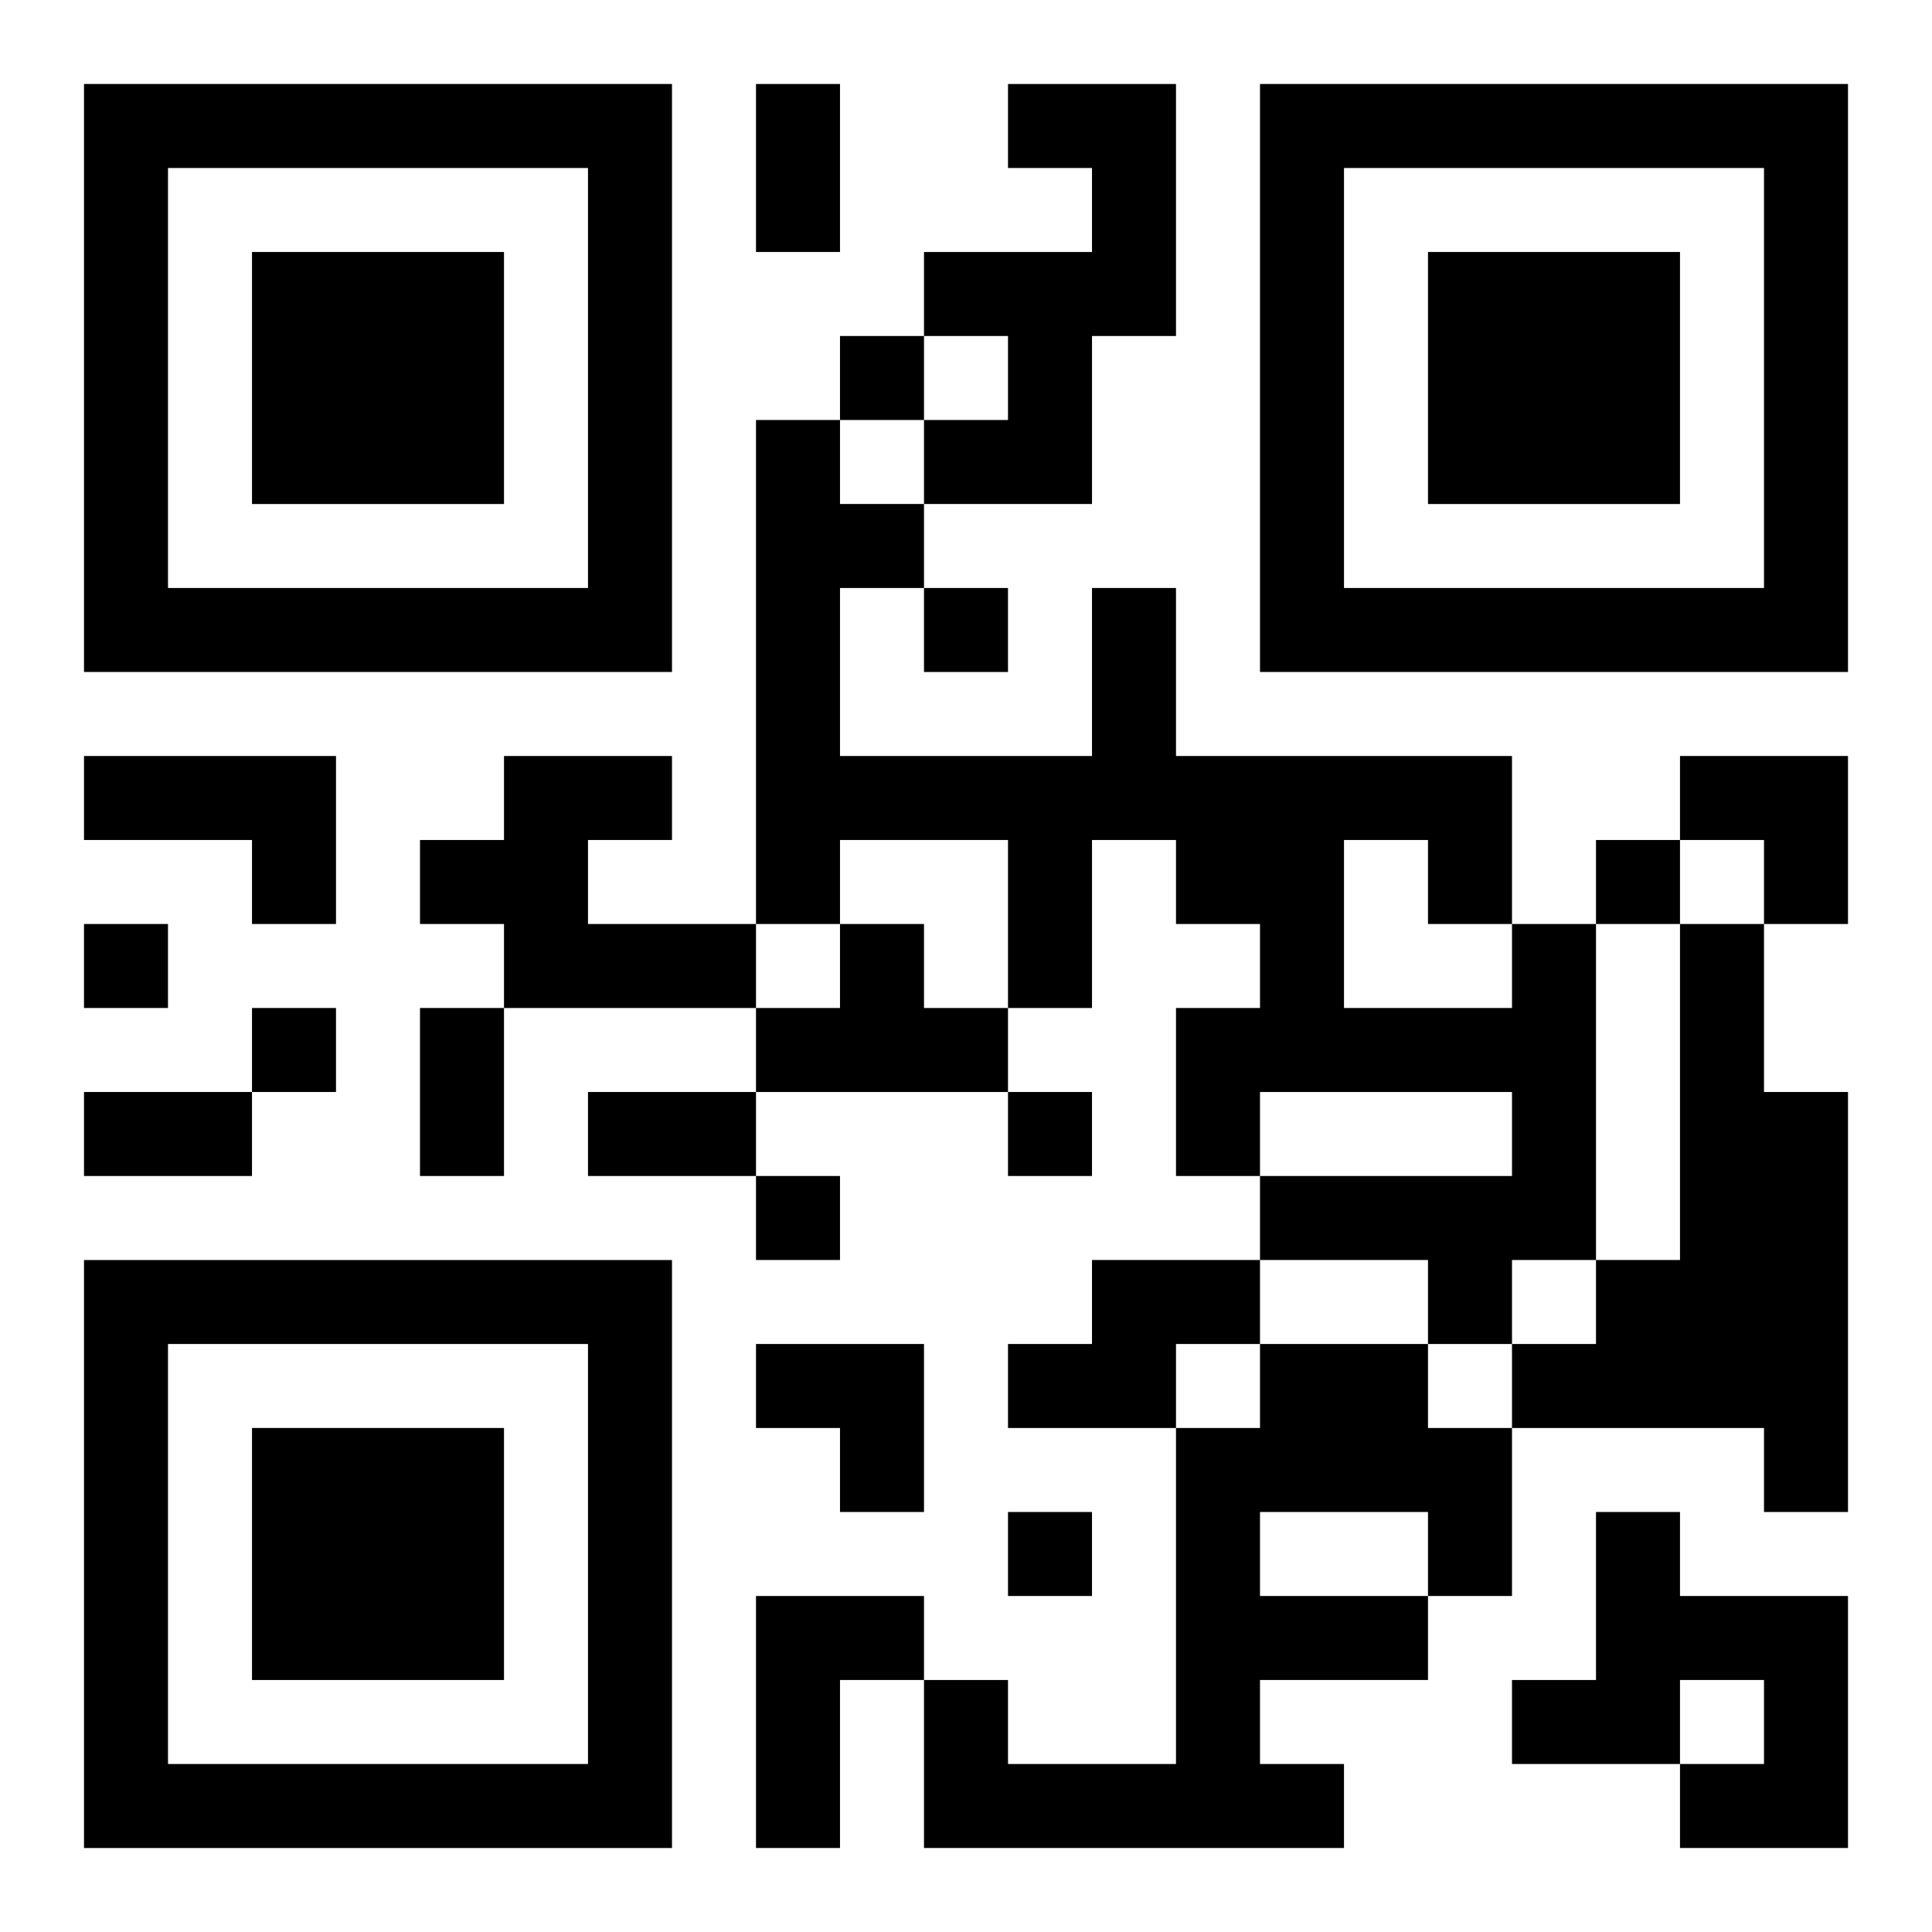
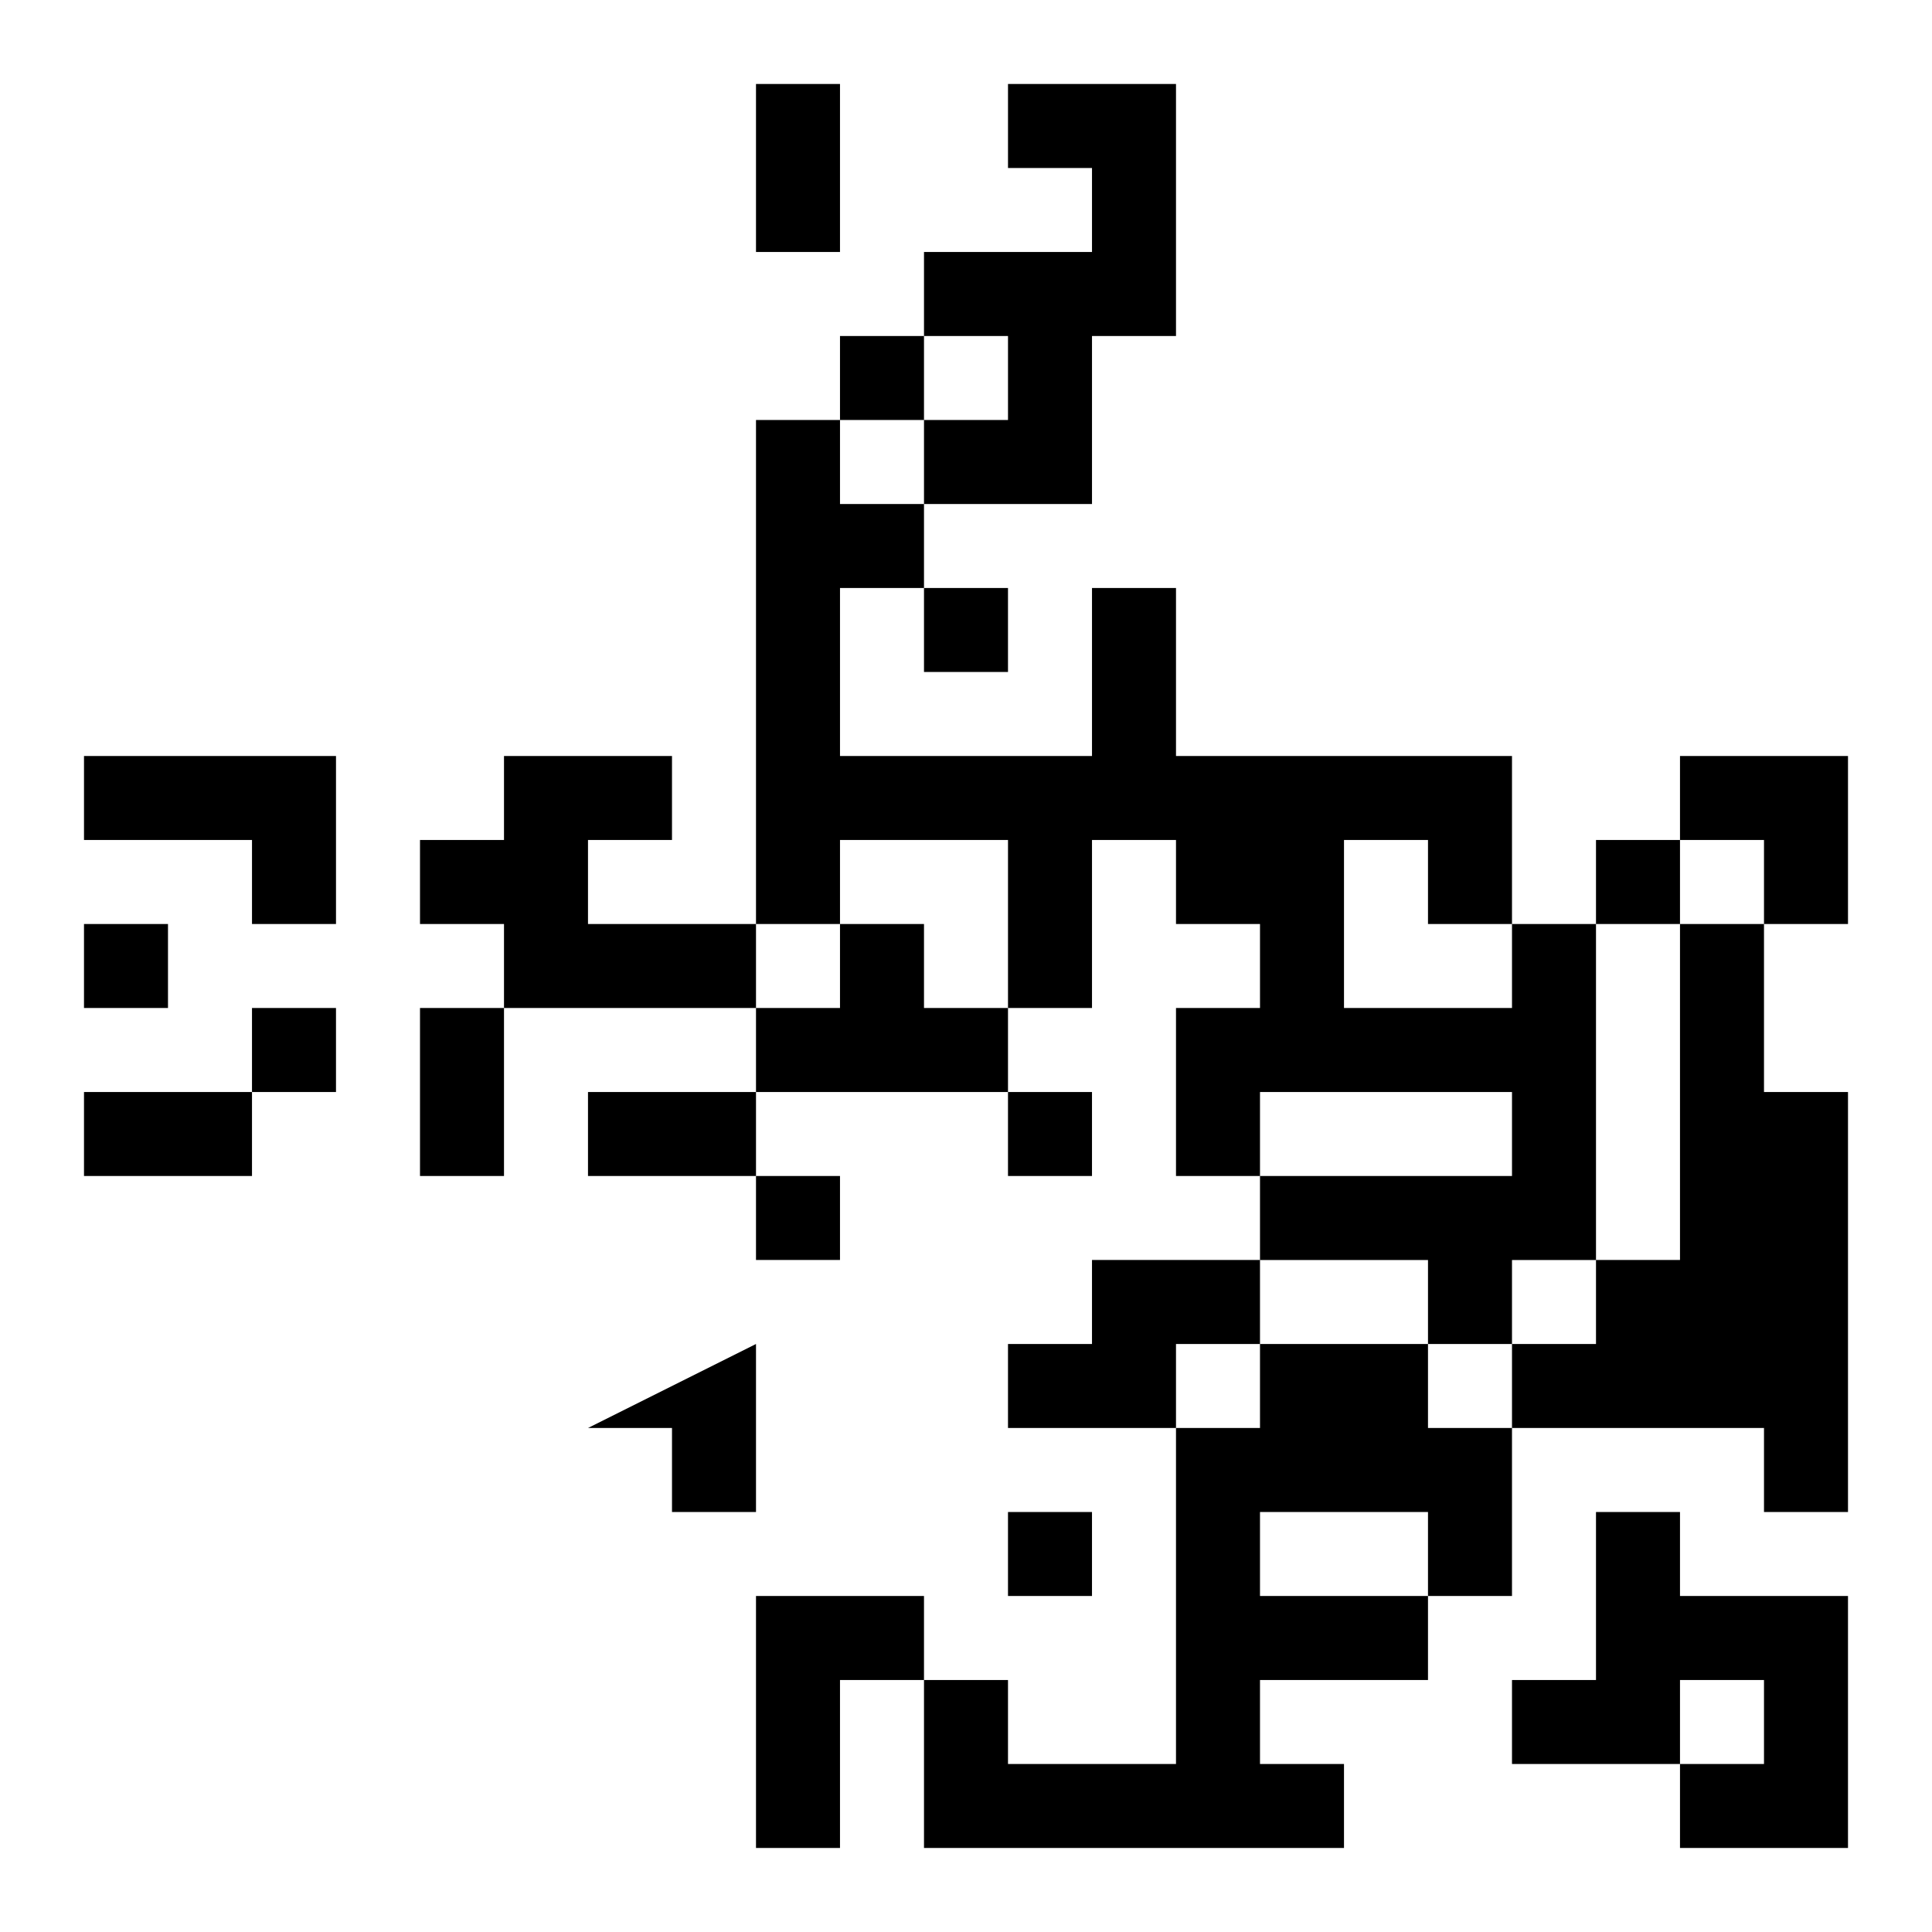
<svg xmlns="http://www.w3.org/2000/svg" xmlns:xlink="http://www.w3.org/1999/xlink" width="250" height="250" baseProfile="full" version="1.1" viewBox="-1 -1 23 23">
  <symbol id="a">
-     <path d="m0 7v7h7v-7h-7zm1 1h5v5h-5v-5zm1 1v3h3v-3h-3z" />
-   </symbol>
+     </symbol>
  <use y="-7" xlink:href="#a" />
  <use y="7" xlink:href="#a" />
  <use x="14" y="-7" xlink:href="#a" />
-   <path d="m11 0h2v3h-1v2h-2v-1h1v-1h-1v-1h2v-1h-1v-1m-11 8h3v2h-1v-1h-2v-1m5 0h2v1h-1v1h2v1h-3v-1h-1v-1h1v-1m4 2h1v1h1v1h-3v-1h1v-1m8 0h1v4h-1v1h-1v-1h-2v-1h3v-1h-3v1h-1v-2h1v-1h-1v-1h-1v2h-1v-2h-2v1h-1v-6h1v1h1v1h-1v2h3v-2h1v2h4v2m-2-1v2h2v-1h-1v-1h-1m4 1h1v2h1v5h-1v-1h-3v-1h1v-1h1v-4m-7 4h2v1h-1v1h-2v-1h1v-1m2 1h2v1h1v2h-1v1h-2v1h1v1h-5v-2h1v1h2v-4h1v-1m0 2v1h2v-1h-2m4 0h1v1h2v3h-2v-1h1v-1h-1v1h-2v-1h1v-2m-10 1h2v1h-1v2h-1v-3m1-15v1h1v-1h-1m1 3v1h1v-1h-1m8 3v1h1v-1h-1m-18 1v1h1v-1h-1m2 1v1h1v-1h-1m9 1v1h1v-1h-1m-3 1v1h1v-1h-1m3 4v1h1v-1h-1m-3-17h1v2h-1v-2m-4 11h1v2h-1v-2m-4 1h2v1h-2v-1m6 0h2v1h-2v-1m13-4h2v2h-1v-1h-1zm-11 7h2v2h-1v-1h-1z" />
+   <path d="m11 0h2v3h-1v2h-2v-1h1v-1h-1v-1h2v-1h-1v-1m-11 8h3v2h-1v-1h-2v-1m5 0h2v1h-1v1h2v1h-3v-1h-1v-1h1v-1m4 2h1v1h1v1h-3v-1h1v-1m8 0h1v4h-1v1h-1v-1h-2v-1h3v-1h-3v1h-1v-2h1v-1h-1v-1h-1v2h-1v-2h-2v1h-1v-6h1v1h1v1h-1v2h3v-2h1v2h4v2m-2-1v2h2v-1h-1v-1h-1m4 1h1v2h1v5h-1v-1h-3v-1h1v-1h1v-4m-7 4h2v1h-1v1h-2v-1h1v-1m2 1h2v1h1v2h-1v1h-2v1h1v1h-5v-2h1v1h2v-4h1v-1m0 2v1h2v-1h-2m4 0h1v1h2v3h-2v-1h1v-1h-1v1h-2v-1h1v-2m-10 1h2v1h-1v2h-1v-3m1-15v1h1v-1h-1m1 3v1h1v-1h-1m8 3v1h1v-1h-1m-18 1v1h1v-1h-1m2 1v1h1v-1h-1m9 1v1h1v-1h-1m-3 1v1h1v-1h-1m3 4v1h1v-1h-1m-3-17h1v2h-1v-2m-4 11h1v2h-1v-2m-4 1h2v1h-2v-1m6 0h2v1h-2v-1m13-4h2v2h-1v-1h-1zm-11 7v2h-1v-1h-1z" />
</svg>